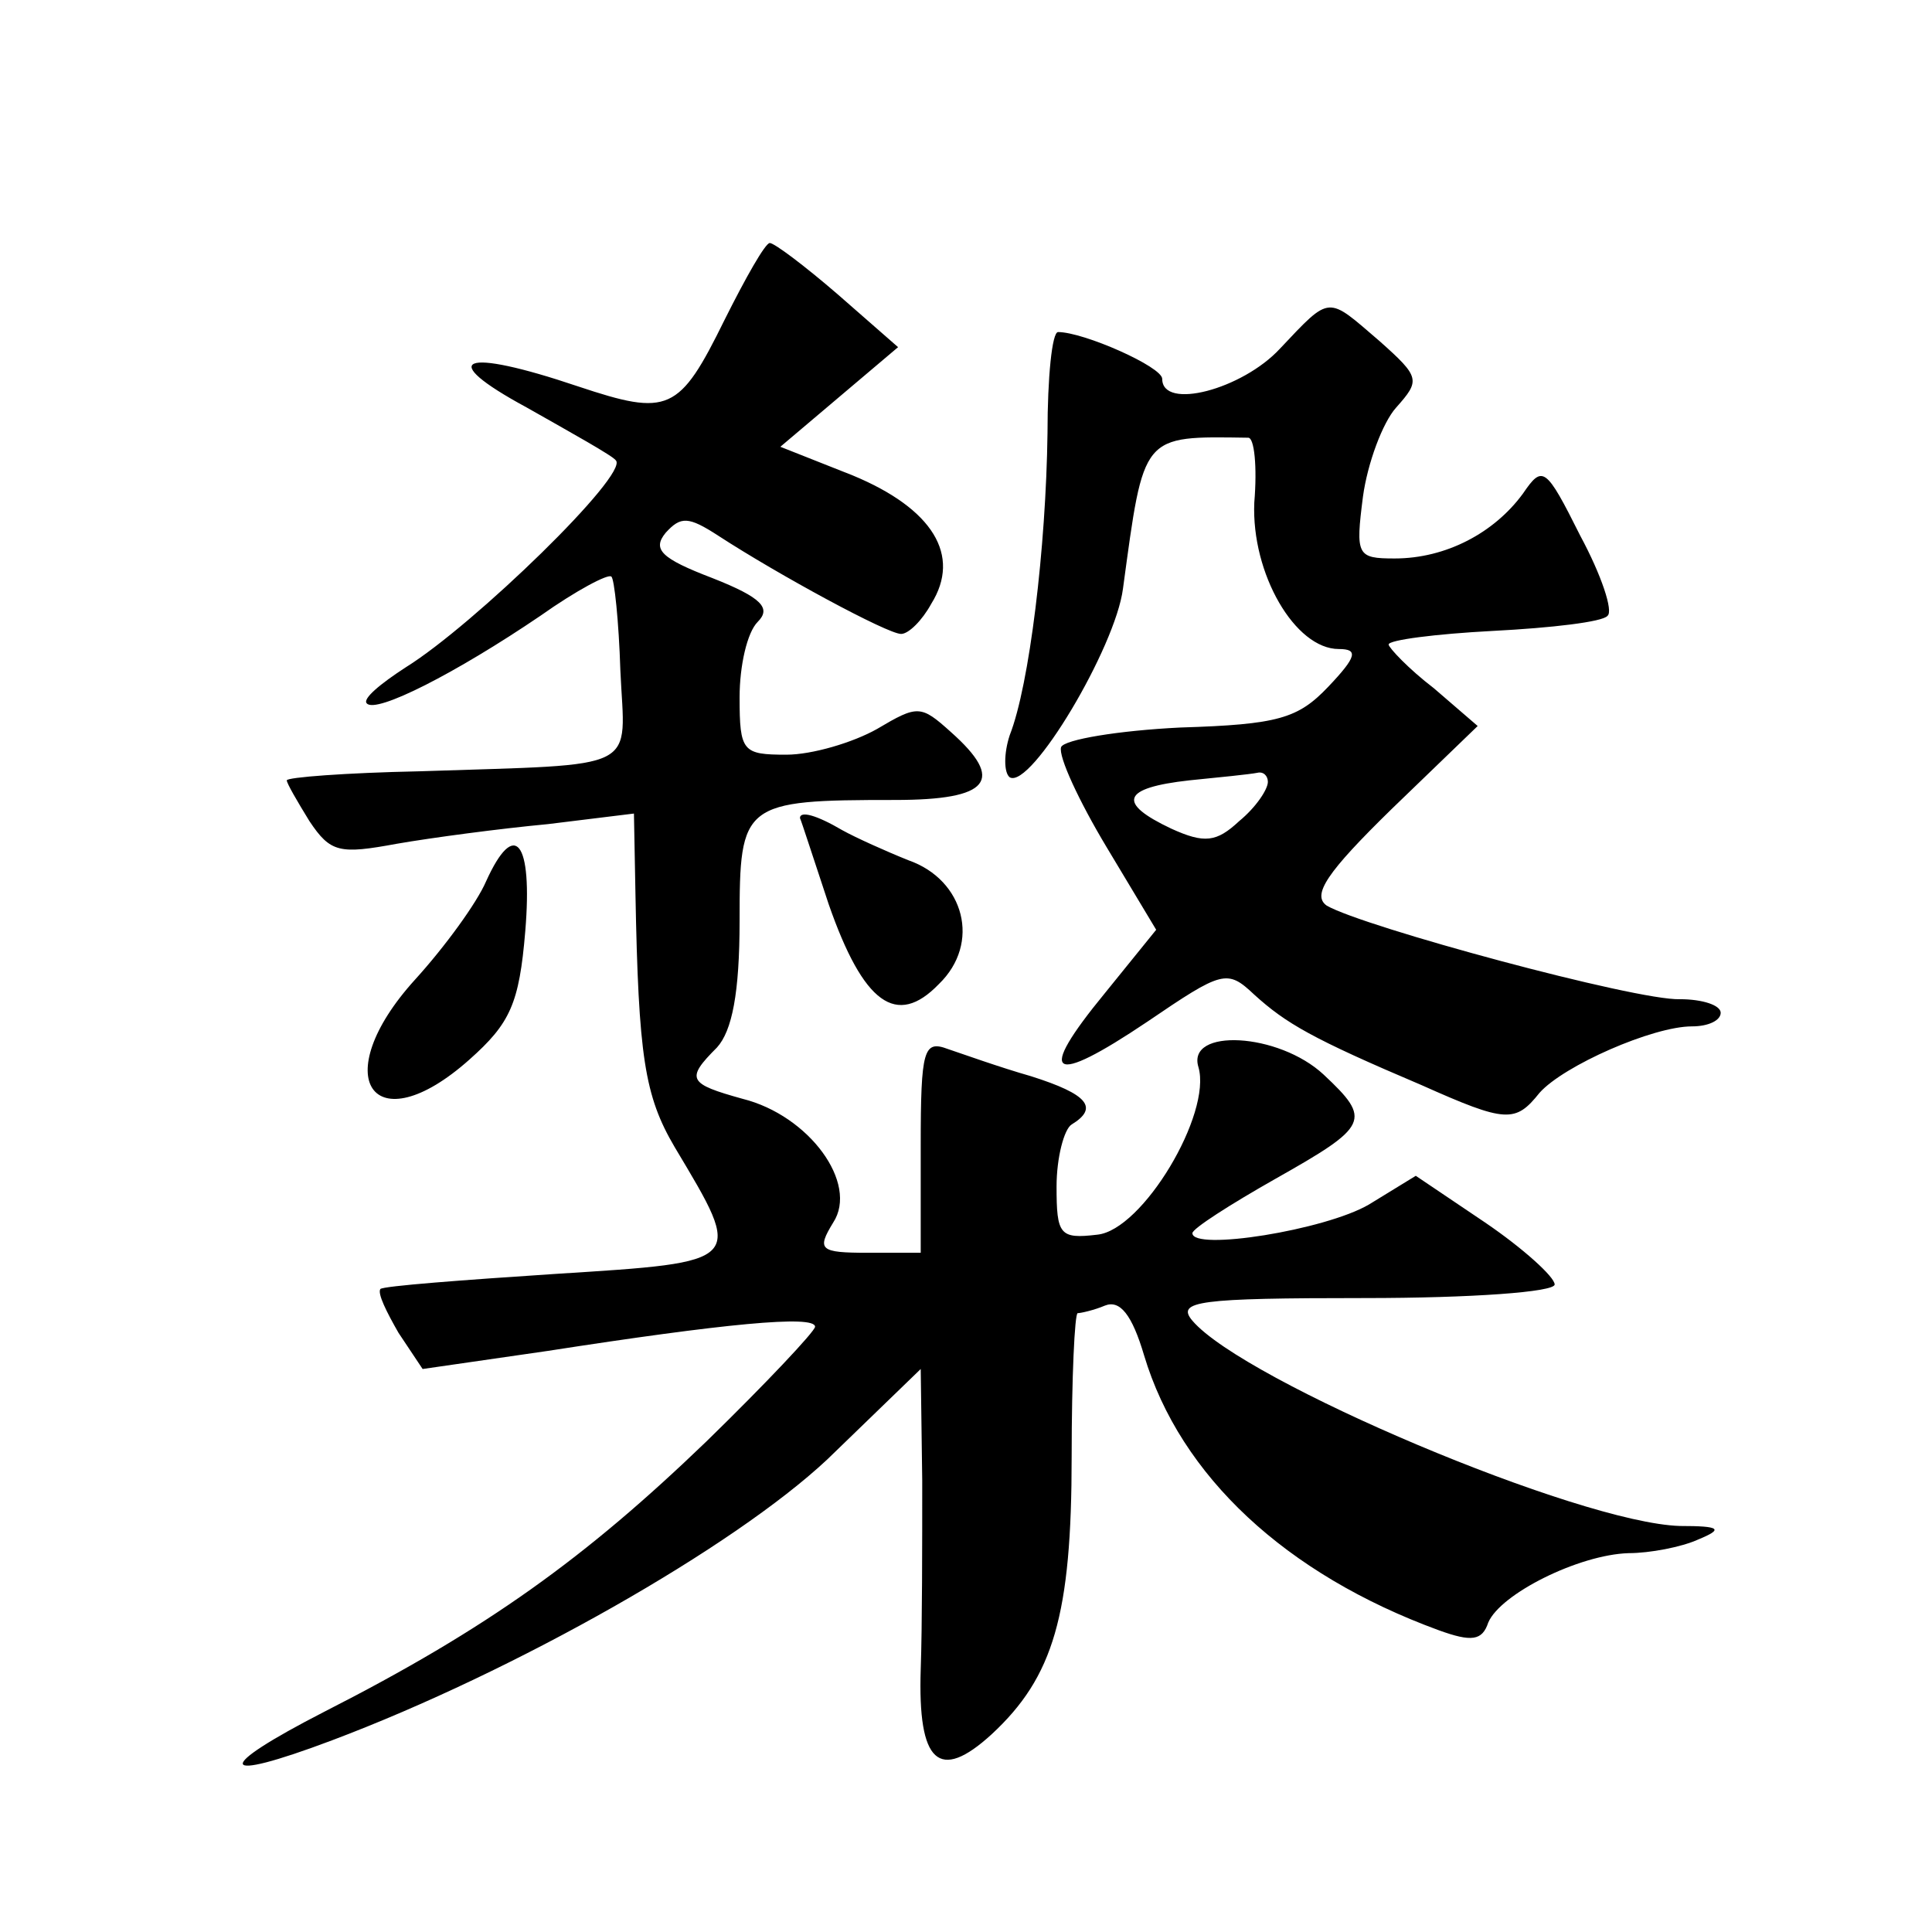
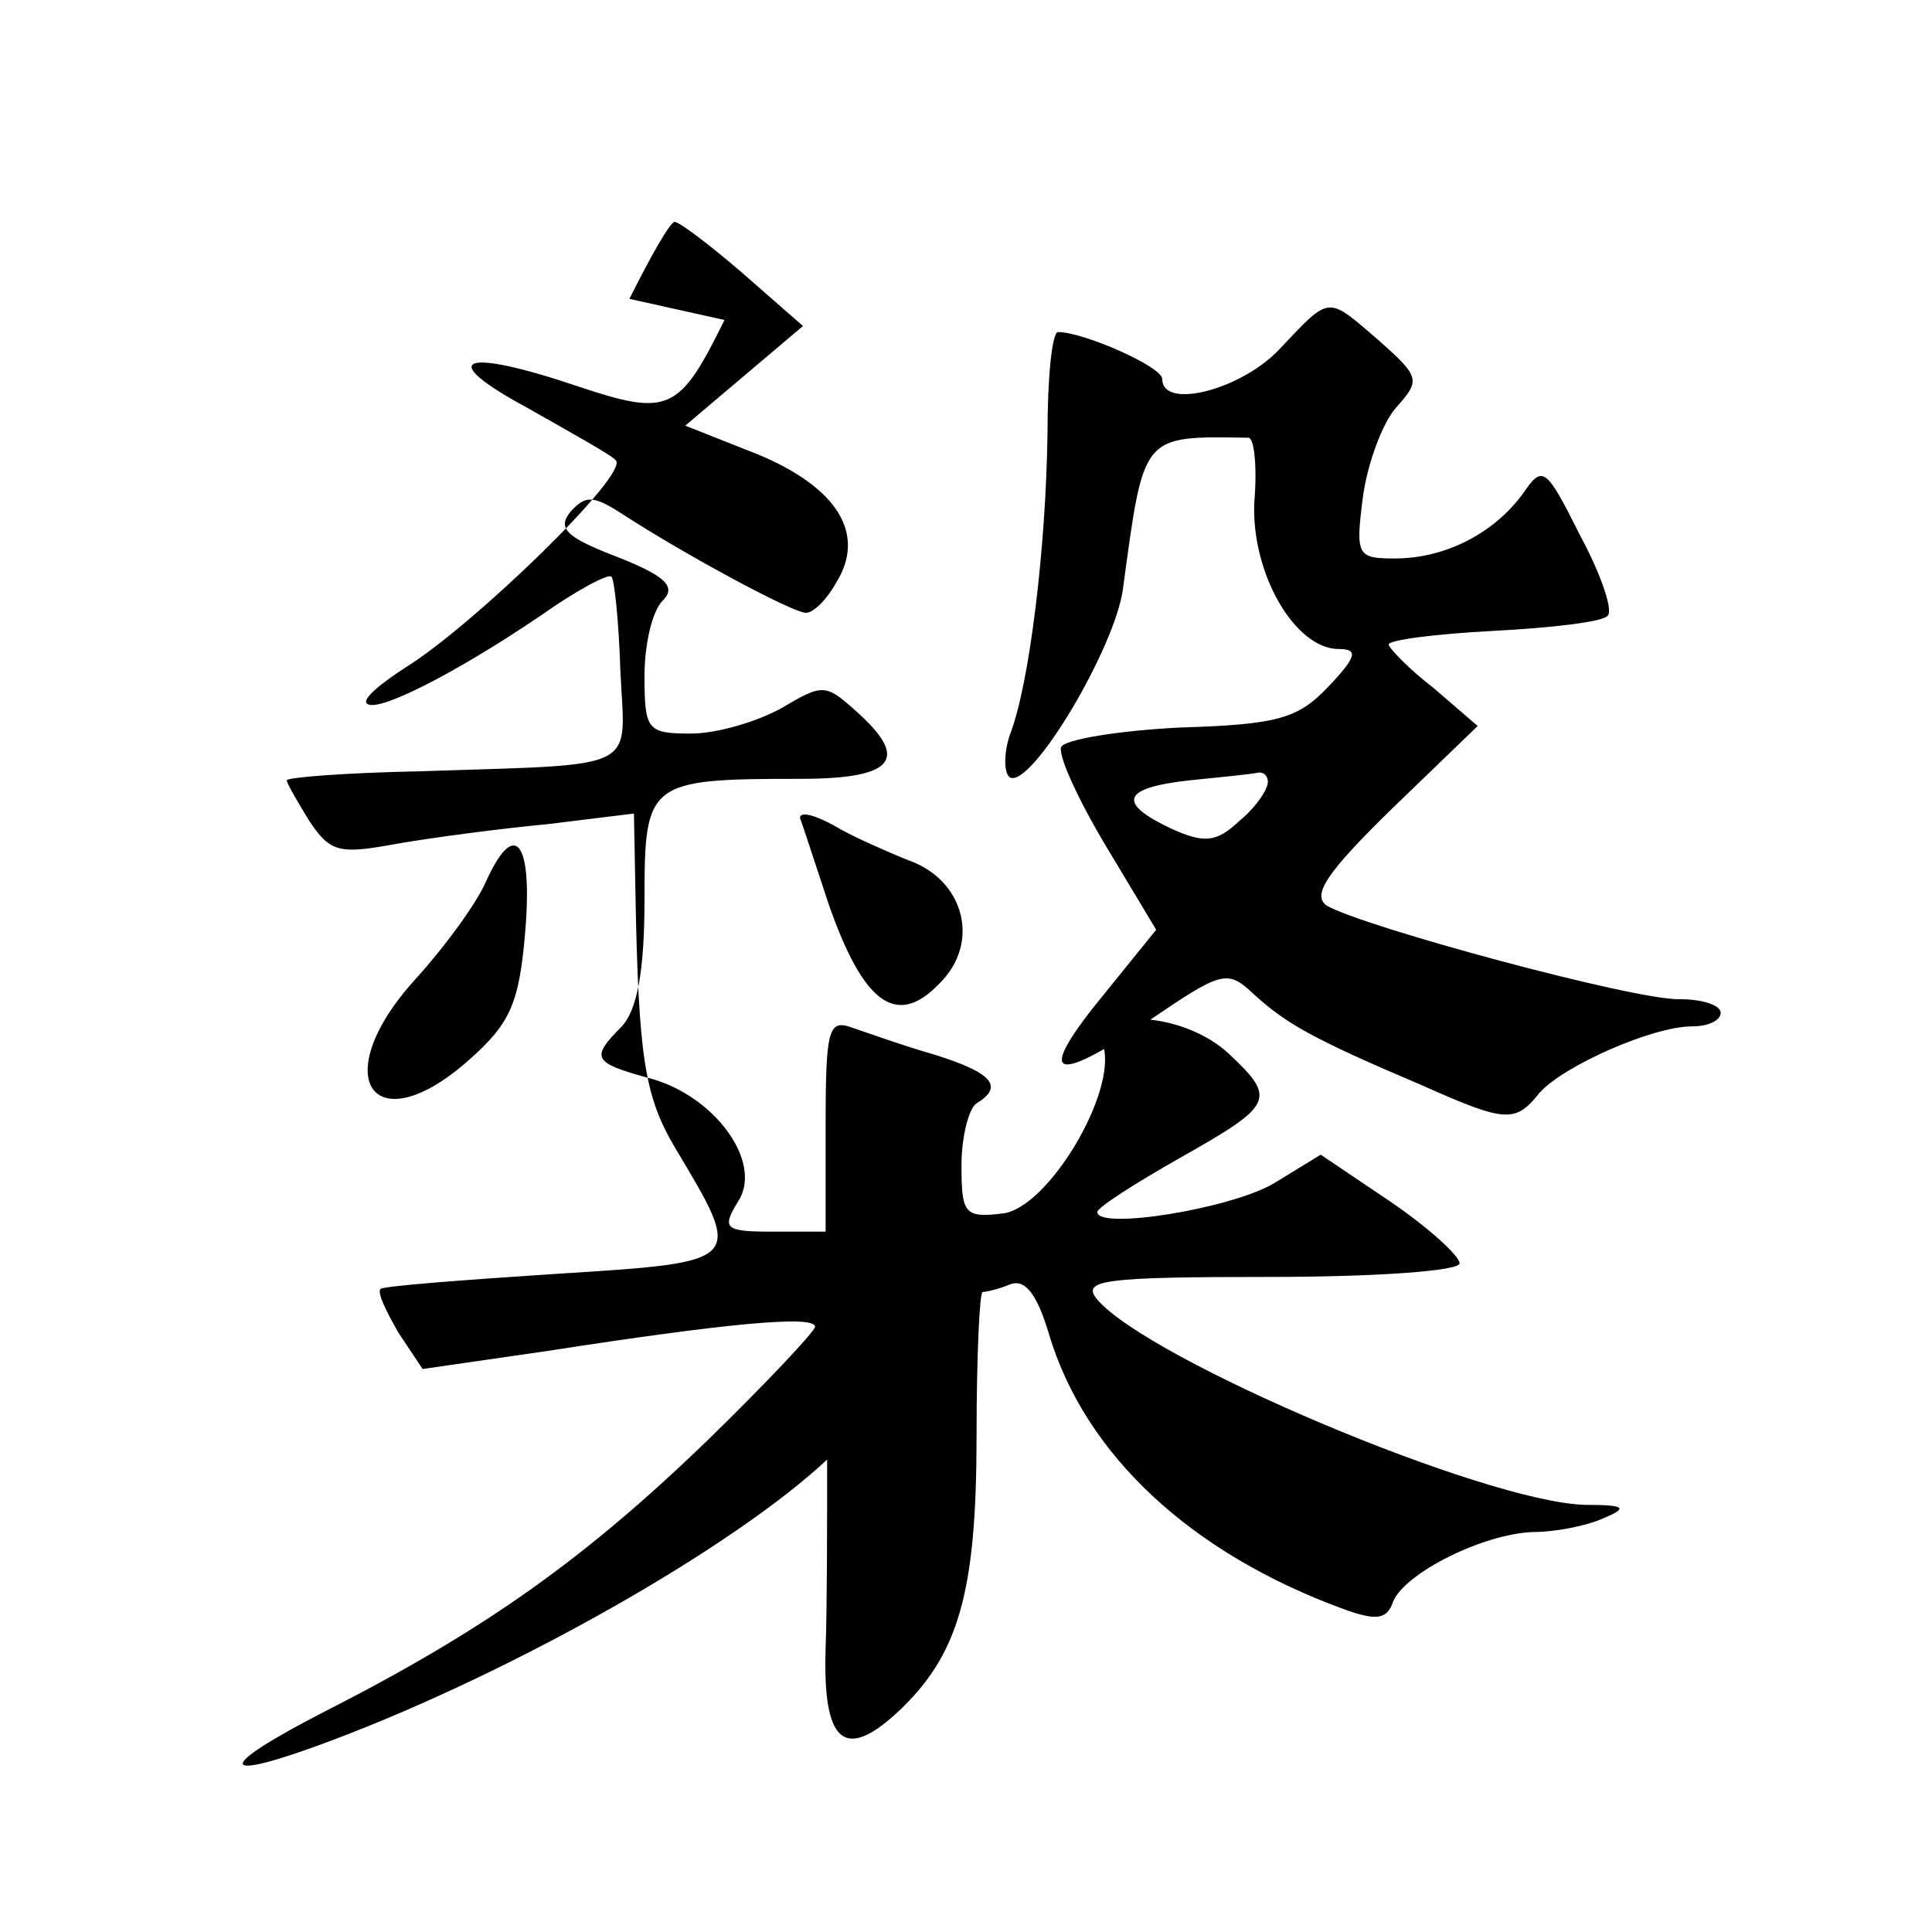
<svg xmlns="http://www.w3.org/2000/svg" version="1.0" width="128pt" height="128pt" viewBox="0 0 128 128" preserveAspectRatio="xMidYMid meet">
  <g transform="translate(0,128) scale(0.1,-0.1)" fill="#0" stroke="none">
-     <path d="M480 1068 c-30 -61 -37 -64 -97 -44 -77 26 -95 19 -34 -14 30 -17 57 -32 59 -35 9 -9 -94 -109 -139 -137 -17 -11 -29 -21 -26 -24 6 -7 59 20 115 58 24 17 45 28 47 26 2 -1 5 -30 6 -62 3 -68 16 -62 -133 -67 -49 -1 -88 -4 -88 -6 0 -2 7 -14 15 -27 14 -21 20 -22 58 -15 23 4 68 10 100 13 l57 7 1 -53 c2 -108 6 -134 26 -168 46 -77 47 -76 -79 -84 -61 -4 -114 -8 -116 -10 -2 -3 4 -15 12 -29 l16 -24 83 12 c116 18 177 24 177 16 0 -3 -33 -38 -72 -76 -80 -77 -145 -124 -253 -179 -74 -38 -72 -48 5 -19 122 46 266 128 328 186 l62 60 1 -74 c0 -41 0 -97 -1 -125 -2 -62 12 -75 47 -43 41 38 53 79 53 184 0 52 2 95 4 95 2 0 11 2 18 5 10 4 18 -6 26 -33 24 -80 94 -145 195 -182 22 -8 29 -7 33 5 8 19 60 45 93 46 14 0 35 4 46 9 17 7 15 9 -12 9 -67 2 -289 96 -323 136 -11 13 4 15 114 15 71 0 126 4 126 9 0 5 -21 24 -46 41 l-46 31 -31 -19 c-29 -17 -117 -31 -117 -19 0 3 25 19 55 36 62 35 64 39 32 69 -30 28 -91 31 -83 5 9 -31 -37 -108 -67 -111 -25 -3 -27 0 -27 32 0 19 5 38 10 41 18 11 11 20 -27 32 -21 6 -46 15 -55 18 -16 6 -18 0 -18 -64 l0 -71 -35 0 c-32 0 -34 2 -23 20 17 26 -16 71 -60 82 -36 10 -38 13 -17 34 10 11 15 36 15 84 0 78 2 80 103 80 63 0 73 13 37 45 -20 18 -22 18 -49 2 -16 -9 -43 -17 -60 -17 -29 0 -31 2 -31 38 0 21 5 43 12 50 9 9 3 16 -30 29 -34 13 -40 19 -31 30 10 11 15 11 35 -2 40 -26 112 -65 121 -65 5 0 14 9 20 20 20 32 1 63 -52 85 l-48 19 39 33 39 33 -40 35 c-22 19 -42 34 -45 34 -3 0 -16 -23 -30 -51z M848 1049 c-25 -27 -78 -41 -78 -20 0 8 -52 31 -69 31 -4 0 -7 -30 -7 -67 -1 -76 -12 -167 -25 -200 -4 -12 -4 -25 0 -28 14 -8 70 86 75 125 14 103 12 101 83 100 4 0 6 -19 4 -43 -2 -47 27 -97 56 -97 13 0 12 -5 -7 -25 -20 -21 -33 -25 -98 -27 -41 -2 -77 -8 -79 -13 -2 -6 12 -36 30 -66 l33 -55 -34 -42 c-46 -56 -36 -62 28 -19 50 34 53 35 71 18 21 -19 38 -29 111 -60 56 -25 62 -25 78 -5 16 18 75 44 101 44 11 0 19 4 19 9 0 5 -12 9 -27 9 -29 -1 -210 48 -234 62 -10 7 0 22 43 64 l57 55 -29 25 c-17 13 -30 27 -30 29 0 3 31 7 69 9 39 2 73 6 76 10 4 3 -4 27 -18 53 -23 46 -25 47 -38 28 -19 -26 -51 -43 -85 -43 -25 0 -26 2 -21 41 3 22 13 49 22 59 16 18 16 20 -11 44 -35 30 -32 31 -66 -5z m-8 -287 c0 -5 -8 -17 -19 -26 -15 -14 -23 -15 -45 -5 -36 17 -33 27 12 32 20 2 40 4 45 5 4 1 7 -2 7 -6z M530 738 c1 -2 9 -27 19 -57 23 -66 45 -82 73 -53 28 27 17 69 -20 82 -15 6 -35 15 -44 20 -17 10 -28 13 -28 8z M322 696 c-6 -14 -27 -43 -47 -65 -59 -65 -28 -110 36 -53 27 24 33 37 37 85 5 60 -7 75 -26 33z" />
+     <path d="M480 1068 c-30 -61 -37 -64 -97 -44 -77 26 -95 19 -34 -14 30 -17 57 -32 59 -35 9 -9 -94 -109 -139 -137 -17 -11 -29 -21 -26 -24 6 -7 59 20 115 58 24 17 45 28 47 26 2 -1 5 -30 6 -62 3 -68 16 -62 -133 -67 -49 -1 -88 -4 -88 -6 0 -2 7 -14 15 -27 14 -21 20 -22 58 -15 23 4 68 10 100 13 l57 7 1 -53 c2 -108 6 -134 26 -168 46 -77 47 -76 -79 -84 -61 -4 -114 -8 -116 -10 -2 -3 4 -15 12 -29 l16 -24 83 12 c116 18 177 24 177 16 0 -3 -33 -38 -72 -76 -80 -77 -145 -124 -253 -179 -74 -38 -72 -48 5 -19 122 46 266 128 328 186 c0 -41 0 -97 -1 -125 -2 -62 12 -75 47 -43 41 38 53 79 53 184 0 52 2 95 4 95 2 0 11 2 18 5 10 4 18 -6 26 -33 24 -80 94 -145 195 -182 22 -8 29 -7 33 5 8 19 60 45 93 46 14 0 35 4 46 9 17 7 15 9 -12 9 -67 2 -289 96 -323 136 -11 13 4 15 114 15 71 0 126 4 126 9 0 5 -21 24 -46 41 l-46 31 -31 -19 c-29 -17 -117 -31 -117 -19 0 3 25 19 55 36 62 35 64 39 32 69 -30 28 -91 31 -83 5 9 -31 -37 -108 -67 -111 -25 -3 -27 0 -27 32 0 19 5 38 10 41 18 11 11 20 -27 32 -21 6 -46 15 -55 18 -16 6 -18 0 -18 -64 l0 -71 -35 0 c-32 0 -34 2 -23 20 17 26 -16 71 -60 82 -36 10 -38 13 -17 34 10 11 15 36 15 84 0 78 2 80 103 80 63 0 73 13 37 45 -20 18 -22 18 -49 2 -16 -9 -43 -17 -60 -17 -29 0 -31 2 -31 38 0 21 5 43 12 50 9 9 3 16 -30 29 -34 13 -40 19 -31 30 10 11 15 11 35 -2 40 -26 112 -65 121 -65 5 0 14 9 20 20 20 32 1 63 -52 85 l-48 19 39 33 39 33 -40 35 c-22 19 -42 34 -45 34 -3 0 -16 -23 -30 -51z M848 1049 c-25 -27 -78 -41 -78 -20 0 8 -52 31 -69 31 -4 0 -7 -30 -7 -67 -1 -76 -12 -167 -25 -200 -4 -12 -4 -25 0 -28 14 -8 70 86 75 125 14 103 12 101 83 100 4 0 6 -19 4 -43 -2 -47 27 -97 56 -97 13 0 12 -5 -7 -25 -20 -21 -33 -25 -98 -27 -41 -2 -77 -8 -79 -13 -2 -6 12 -36 30 -66 l33 -55 -34 -42 c-46 -56 -36 -62 28 -19 50 34 53 35 71 18 21 -19 38 -29 111 -60 56 -25 62 -25 78 -5 16 18 75 44 101 44 11 0 19 4 19 9 0 5 -12 9 -27 9 -29 -1 -210 48 -234 62 -10 7 0 22 43 64 l57 55 -29 25 c-17 13 -30 27 -30 29 0 3 31 7 69 9 39 2 73 6 76 10 4 3 -4 27 -18 53 -23 46 -25 47 -38 28 -19 -26 -51 -43 -85 -43 -25 0 -26 2 -21 41 3 22 13 49 22 59 16 18 16 20 -11 44 -35 30 -32 31 -66 -5z m-8 -287 c0 -5 -8 -17 -19 -26 -15 -14 -23 -15 -45 -5 -36 17 -33 27 12 32 20 2 40 4 45 5 4 1 7 -2 7 -6z M530 738 c1 -2 9 -27 19 -57 23 -66 45 -82 73 -53 28 27 17 69 -20 82 -15 6 -35 15 -44 20 -17 10 -28 13 -28 8z M322 696 c-6 -14 -27 -43 -47 -65 -59 -65 -28 -110 36 -53 27 24 33 37 37 85 5 60 -7 75 -26 33z" />
  </g>
</svg>